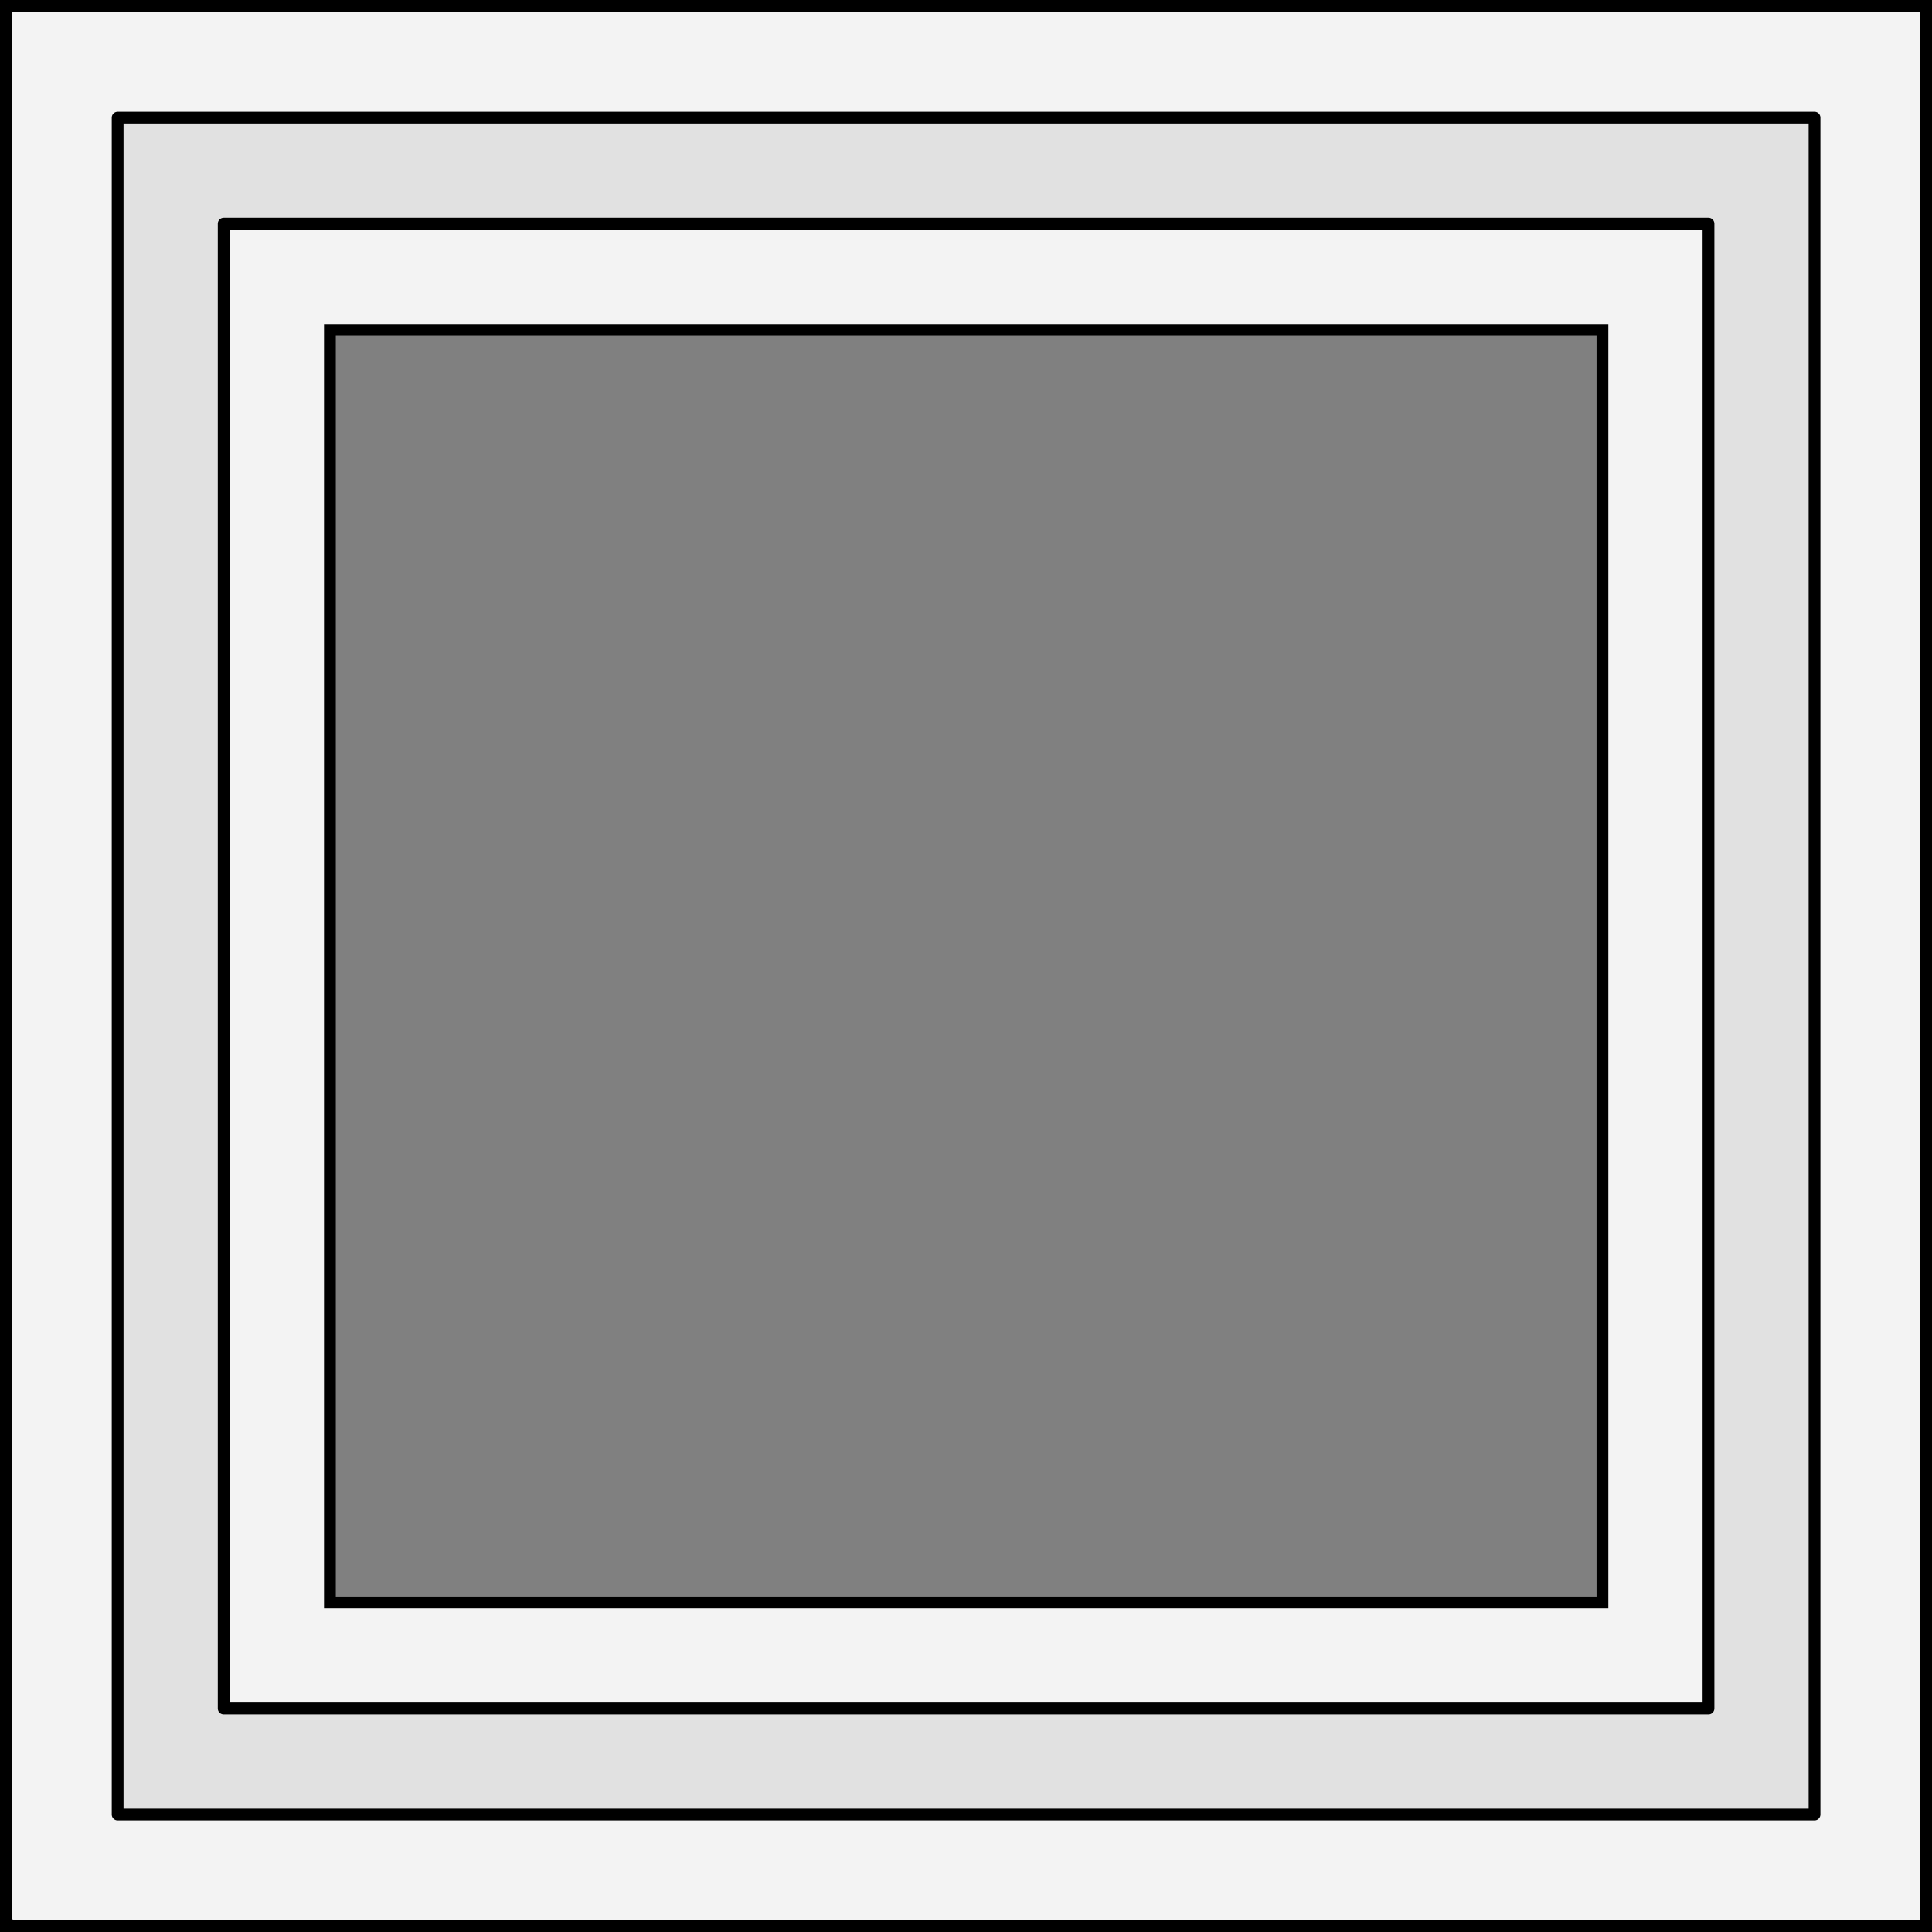
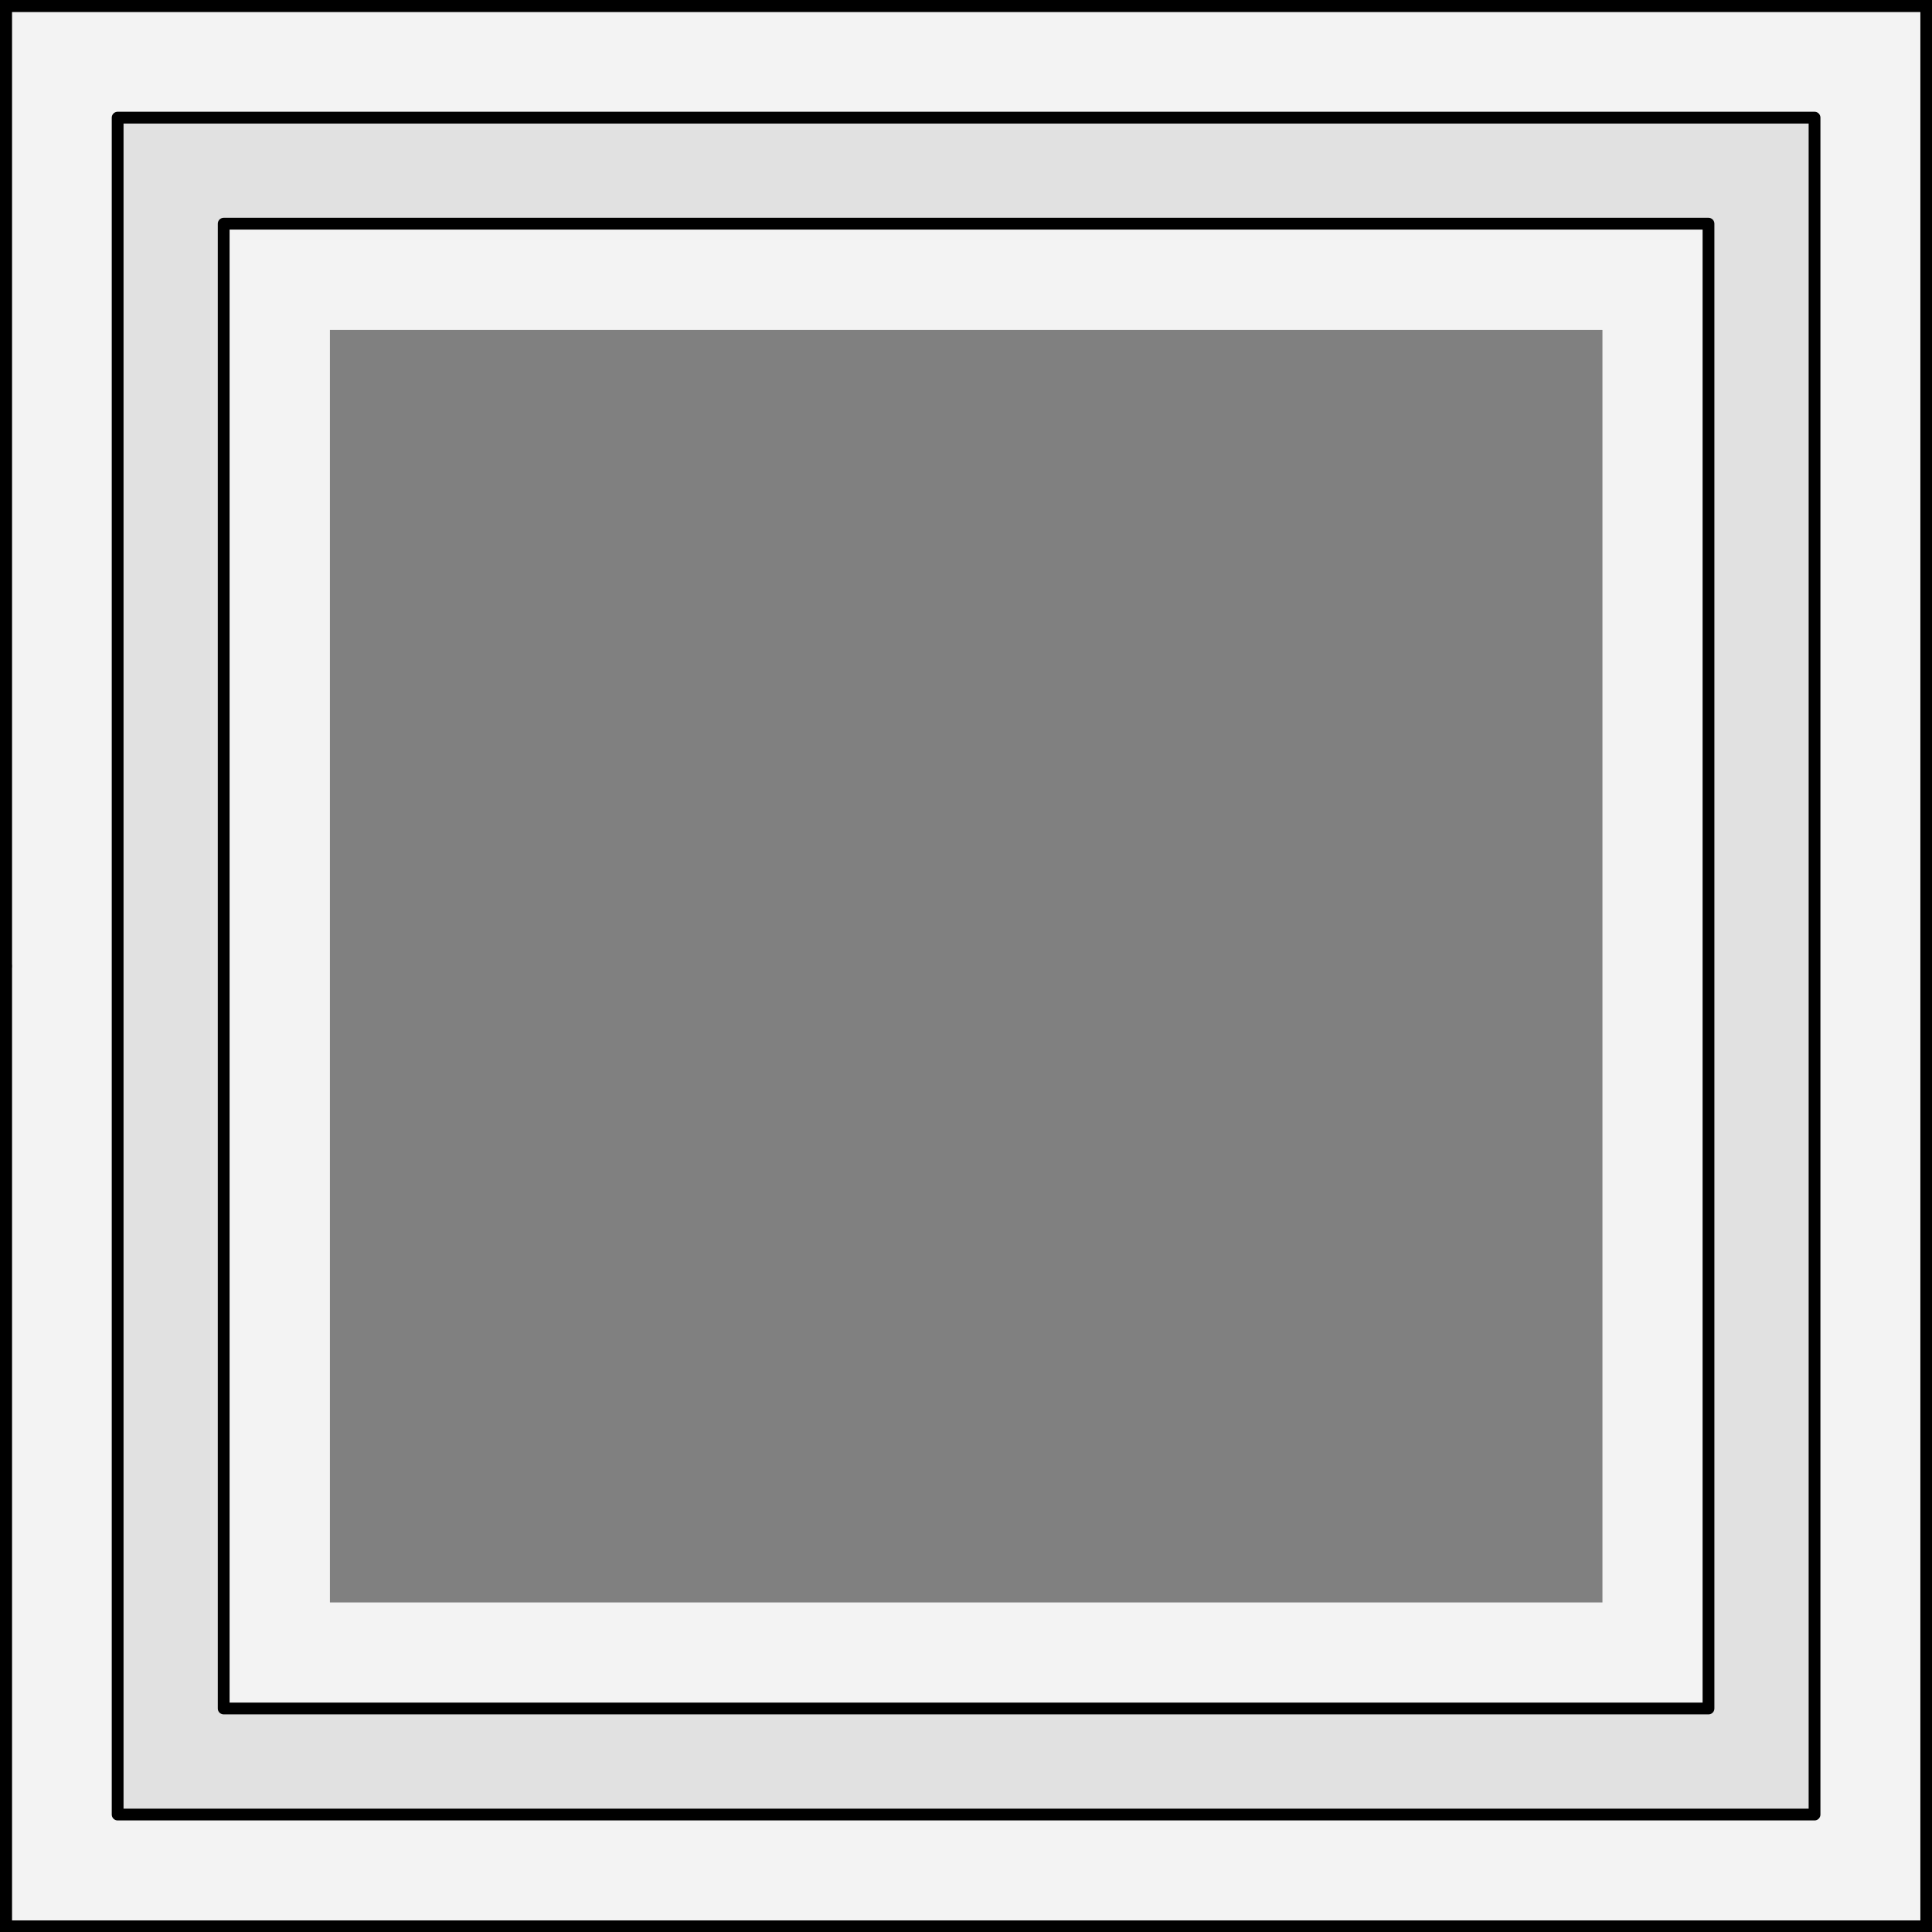
<svg xmlns="http://www.w3.org/2000/svg" version="1.1" viewBox="425.5 65.5 327.938 327.938" width="327.938" height="327.938">
  <rect x="425.5" y="65.5" width="327.938" height="327.938" fill="#808080" stroke="none" />
  <defs>
    <clipPath id="artboard_clip_path">
      <path d="M 425.5 65.5 L 753.438 65.5 L 753.438 393.438 L 425.5 393.438 Z" />
    </clipPath>
  </defs>
  <g id="Orle_on_a_Bordure" fill-opacity="1" stroke-opacity="1" stroke="none" fill="none" stroke-dasharray="none">
    <title>Orle on a Bordure</title>
    <g id="Orle_on_a_Bordure_Layer_3" clip-path="url(#artboard_clip_path)">
      <title>Layer 3</title>
      <g id="Graphic_5">
        <path d="M 426.5 66.5 L 426.5 392.469 L 752.469 392.469 L 752.469 66.5 Z M 481.5 121.5 L 697.5 121.5 L 697.5 337.5 L 481.5 337.5 Z" fill="#f3f3f3" />
-         <path d="M 426.5 66.5 L 426.5 392.469 L 752.469 392.469 L 752.469 66.5 Z M 481.5 121.5 L 697.5 121.5 L 697.5 337.5 L 481.5 337.5 Z" stroke="black" stroke-linecap="round" stroke-linejoin="miter" stroke-width="2" />
      </g>
      <g id="Graphic_12">
        <path d="M 445.469 85.469 L 445.469 373.5 L 733.5 373.5 L 733.5 85.469 Z M 463.469 103.469 L 715.5 103.469 L 715.5 355.5 L 463.469 355.5 Z" fill="#e1e1e1" />
        <path d="M 445.469 85.469 L 445.469 373.5 L 733.5 373.5 L 733.5 85.469 Z M 463.469 103.469 L 715.5 103.469 L 715.5 355.5 L 463.469 355.5 Z" stroke="black" stroke-linecap="round" stroke-linejoin="round" stroke-width="2" />
      </g>
    </g>
    <g id="Esc____Badge_Master_layer" clip-path="url(#artboard_clip_path)">
      <title>Master layer</title>
      <g id="Line_14">
-         <line x1="427.5" y1="67.5" x2="420.75" y2="60.75" stroke="black" stroke-linecap="butt" stroke-linejoin="round" stroke-width=".25" />
-       </g>
+         </g>
      <g id="Line_13">
-         <line x1="589.5" y1="67.5" x2="589.5" y2="58.5" stroke="black" stroke-linecap="butt" stroke-linejoin="round" stroke-width=".5" />
-       </g>
+         </g>
      <g id="Line_12">
        <line x1="751.5" y1="67.5" x2="758.25" y2="60.75" stroke="black" stroke-linecap="butt" stroke-linejoin="round" stroke-width=".5" />
      </g>
      <g id="Line_11">
-         <line x1="420.75" y1="398.25" x2="427.5" y2="391.5" stroke="black" stroke-linecap="round" stroke-linejoin="round" stroke-width=".5" />
-       </g>
+         </g>
      <g id="Line_10">
        <line x1="758.25" y1="398.25" x2="751.5" y2="391.5" stroke="black" stroke-linecap="butt" stroke-linejoin="round" stroke-width=".5" />
      </g>
      <g id="Line_9">
        <line x1="589.5" y1="400.5" x2="589.5" y2="391.5" stroke="black" stroke-linecap="butt" stroke-linejoin="round" stroke-width=".5" />
      </g>
      <g id="Line_8">
        <line x1="427.5" y1="229.5" x2="418.5" y2="229.5" stroke="black" stroke-linecap="butt" stroke-linejoin="round" stroke-width=".5" />
      </g>
      <g id="Line_7">
        <line x1="760.5" y1="229.484" x2="751.5" y2="229.484" stroke="black" stroke-linecap="butt" stroke-linejoin="round" stroke-width=".5" />
      </g>
      <g id="Graphic_6">
        <rect x="426.5" y="66.5" width="325.969" height="325.969" stroke="black" stroke-linecap="round" stroke-linejoin="miter" stroke-width="2" />
      </g>
      <g id="Graphic_5">
        <rect x="426.5" y="66.5" width="325.969" height="325.969" stroke="black" stroke-linecap="round" stroke-linejoin="miter" stroke-width="2" />
      </g>
      <g id="Graphic_4">
        <rect x="426.5" y="66.5" width="325.969" height="325.969" stroke="black" stroke-linecap="round" stroke-linejoin="miter" stroke-width="2" />
      </g>
    </g>
  </g>
</svg>